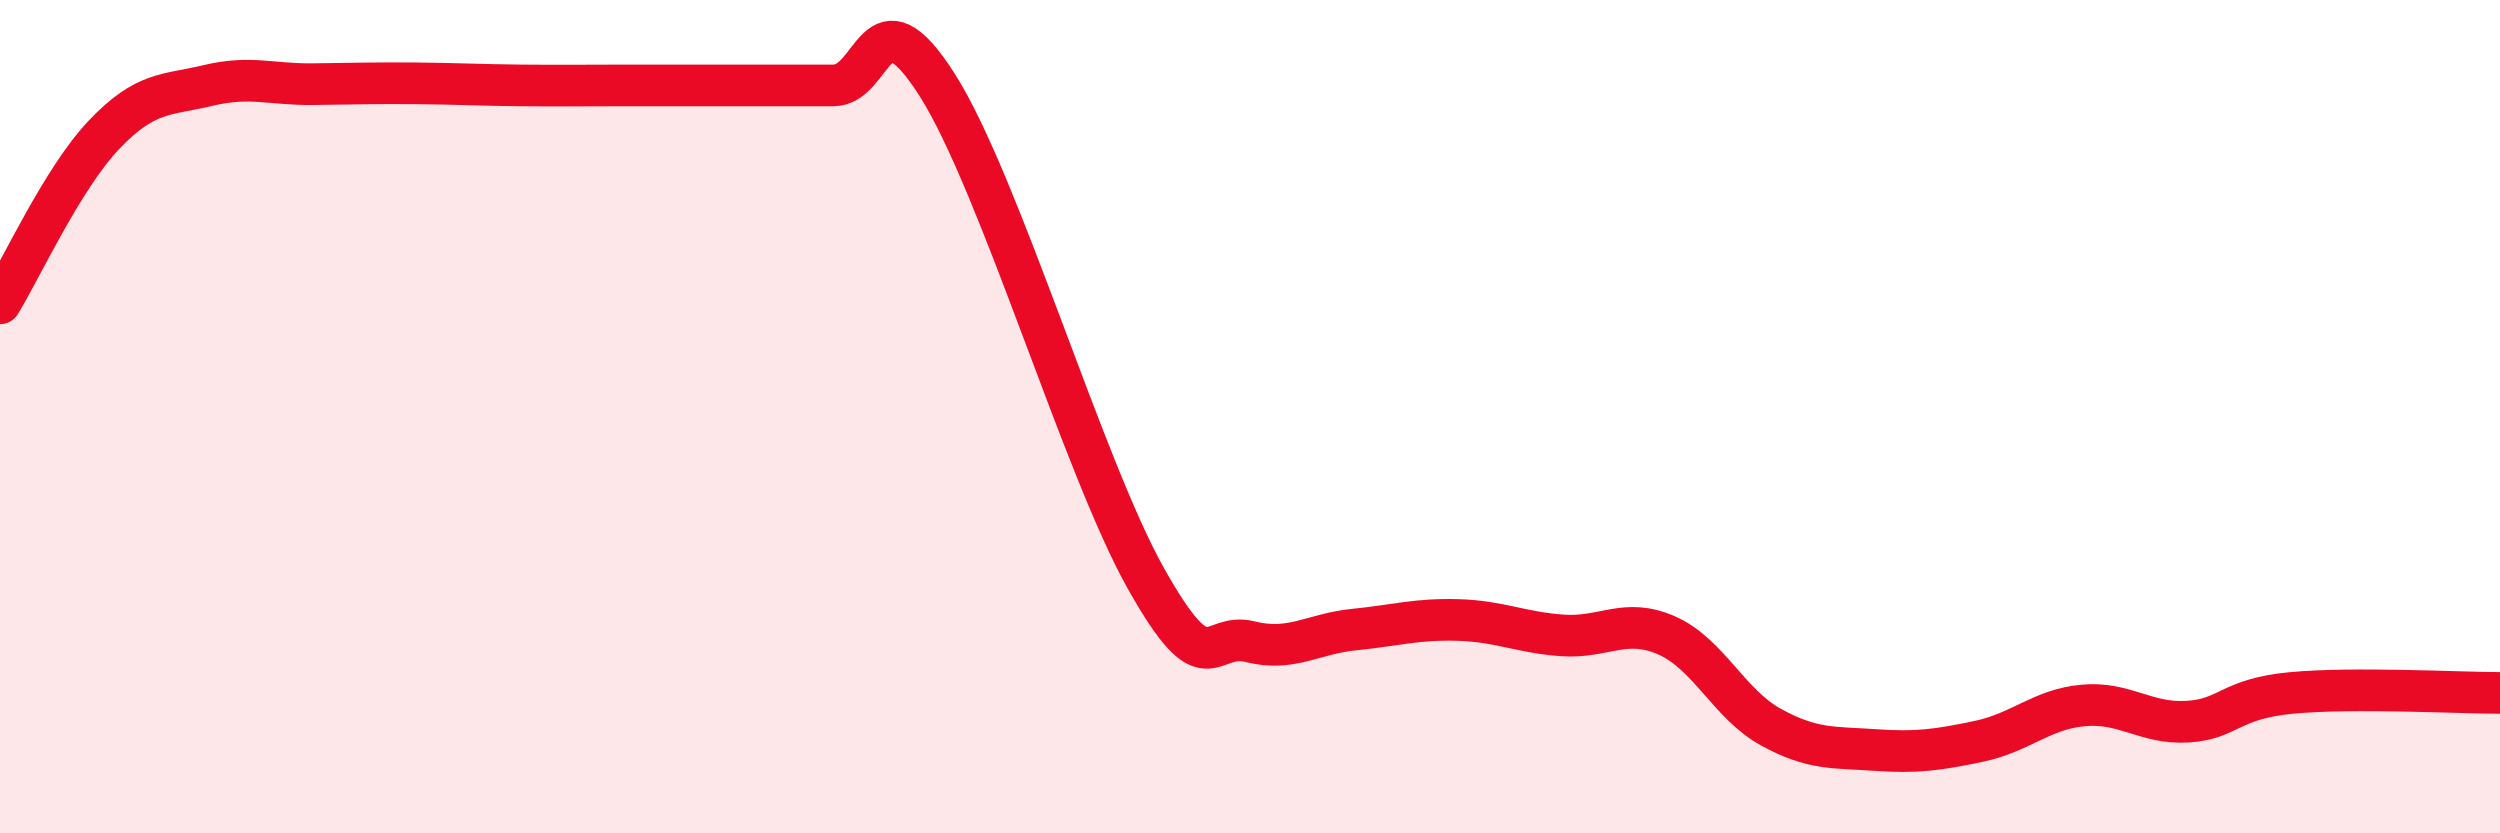
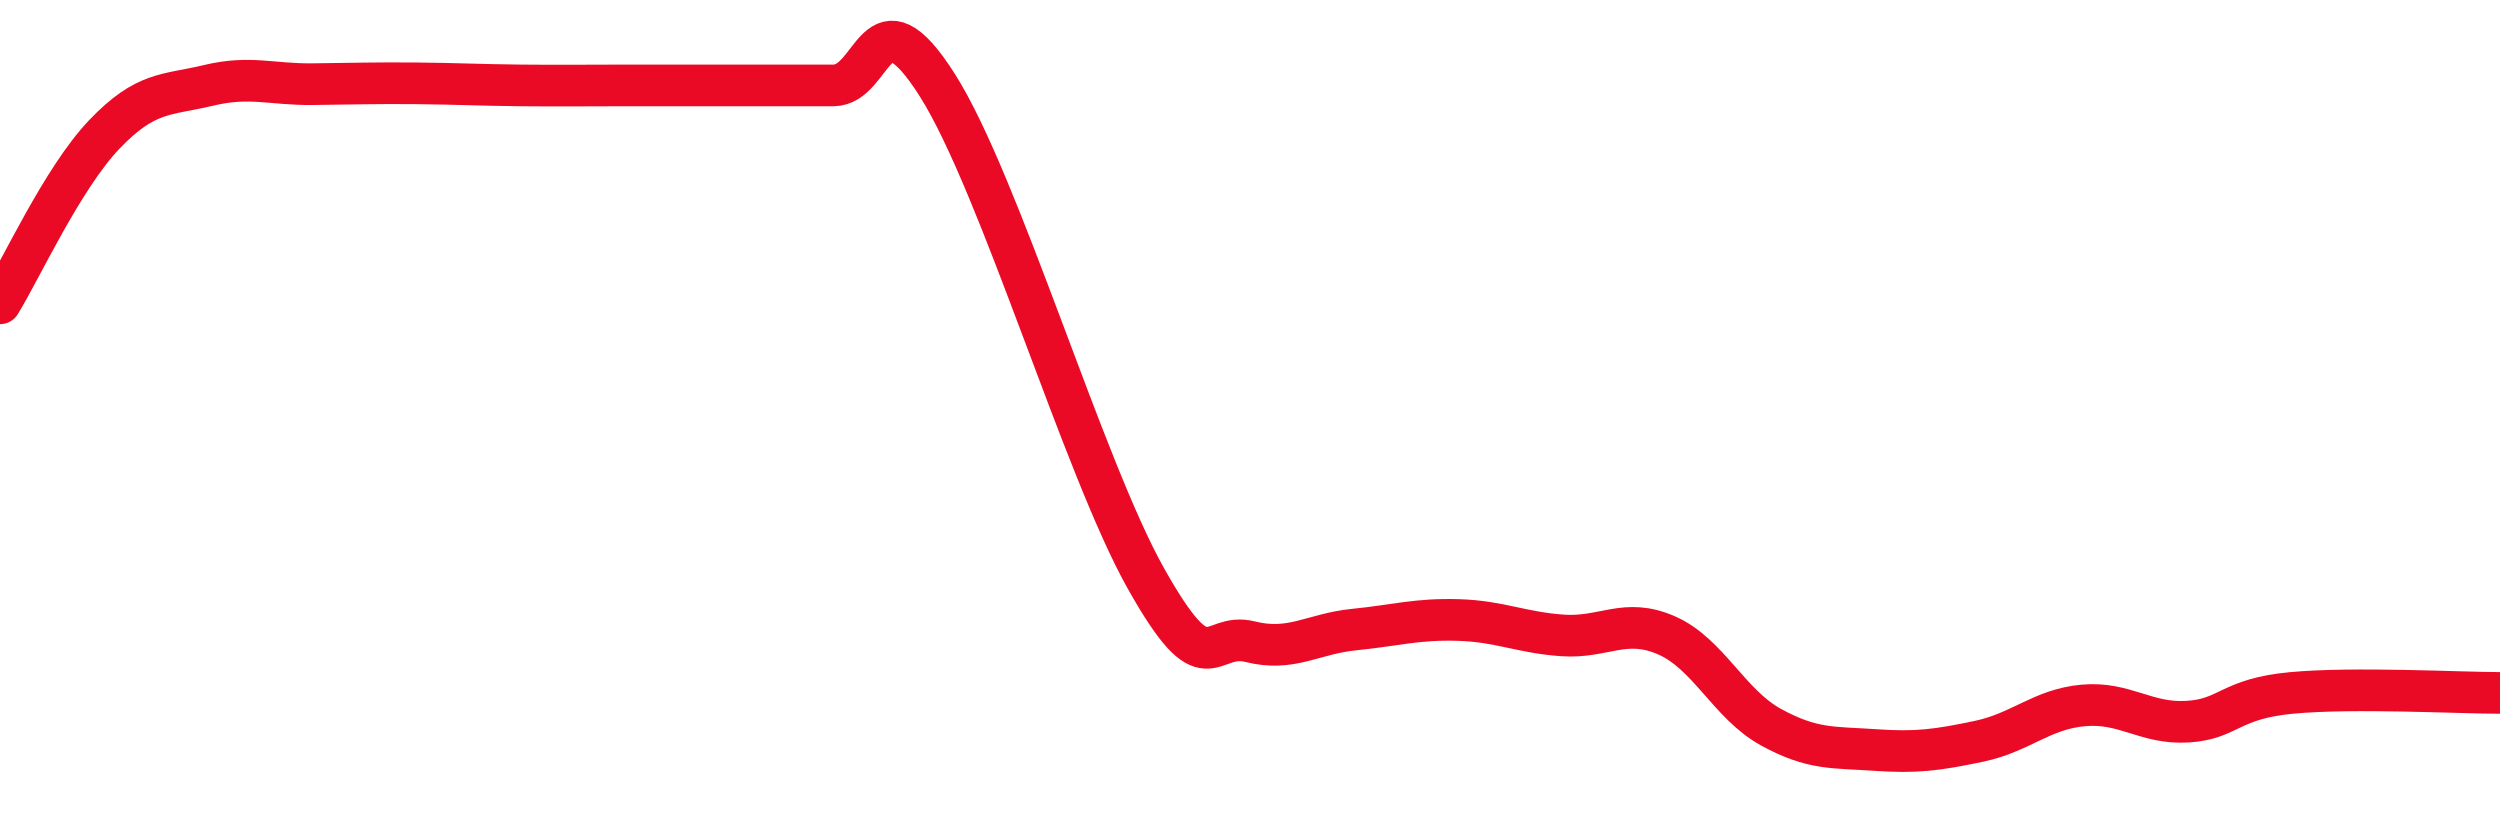
<svg xmlns="http://www.w3.org/2000/svg" width="60" height="20" viewBox="0 0 60 20">
-   <path d="M 0,7.28 C 0.5,6.47 1.5,4.28 2.5,3.23 C 3.5,2.18 4,2.29 5,2.05 C 6,1.81 6.5,2.03 7.5,2.02 C 8.5,2.01 9,1.99 10,2 C 11,2.01 11.5,2.04 12.5,2.05 C 13.5,2.06 14,2.05 15,2.05 C 16,2.05 16.5,2.05 17.5,2.05 C 18.5,2.05 19,2.05 20,2.05 C 21,2.05 21,-0.32 22.5,2.05 C 24,4.42 26,11.21 27.5,13.88 C 29,16.55 29,15.15 30,15.4 C 31,15.65 31.5,15.21 32.5,15.11 C 33.5,15.01 34,14.85 35,14.88 C 36,14.91 36.5,15.18 37.5,15.25 C 38.5,15.32 39,14.81 40,15.25 C 41,15.69 41.5,16.9 42.5,17.45 C 43.5,18 44,17.93 45,18 C 46,18.07 46.5,18 47.5,17.79 C 48.5,17.58 49,17.02 50,16.93 C 51,16.84 51.5,17.38 52.5,17.32 C 53.5,17.26 53.5,16.77 55,16.63 C 56.5,16.49 59,16.63 60,16.63L60 20L0 20Z" fill="#EB0A25" opacity="0.1" stroke-linecap="round" stroke-linejoin="round" />
  <path d="M 0,7.28 C 0.5,6.47 1.5,4.28 2.5,3.23 C 3.5,2.18 4,2.29 5,2.05 C 6,1.81 6.5,2.03 7.5,2.02 C 8.5,2.01 9,1.99 10,2 C 11,2.01 11.5,2.04 12.5,2.05 C 13.5,2.06 14,2.05 15,2.05 C 16,2.05 16.5,2.05 17.5,2.05 C 18.5,2.05 19,2.05 20,2.05 C 21,2.05 21,-0.32 22.5,2.05 C 24,4.42 26,11.21 27.5,13.88 C 29,16.55 29,15.15 30,15.4 C 31,15.65 31.5,15.21 32.5,15.11 C 33.5,15.01 34,14.85 35,14.88 C 36,14.91 36.5,15.18 37.5,15.25 C 38.5,15.32 39,14.81 40,15.25 C 41,15.69 41.5,16.9 42.5,17.45 C 43.5,18 44,17.93 45,18 C 46,18.07 46.5,18 47.5,17.79 C 48.5,17.58 49,17.02 50,16.93 C 51,16.84 51.5,17.38 52.5,17.32 C 53.5,17.26 53.5,16.77 55,16.63 C 56.5,16.49 59,16.63 60,16.63" stroke="#EB0A25" stroke-width="1" fill="none" stroke-linecap="round" stroke-linejoin="round" />
</svg>